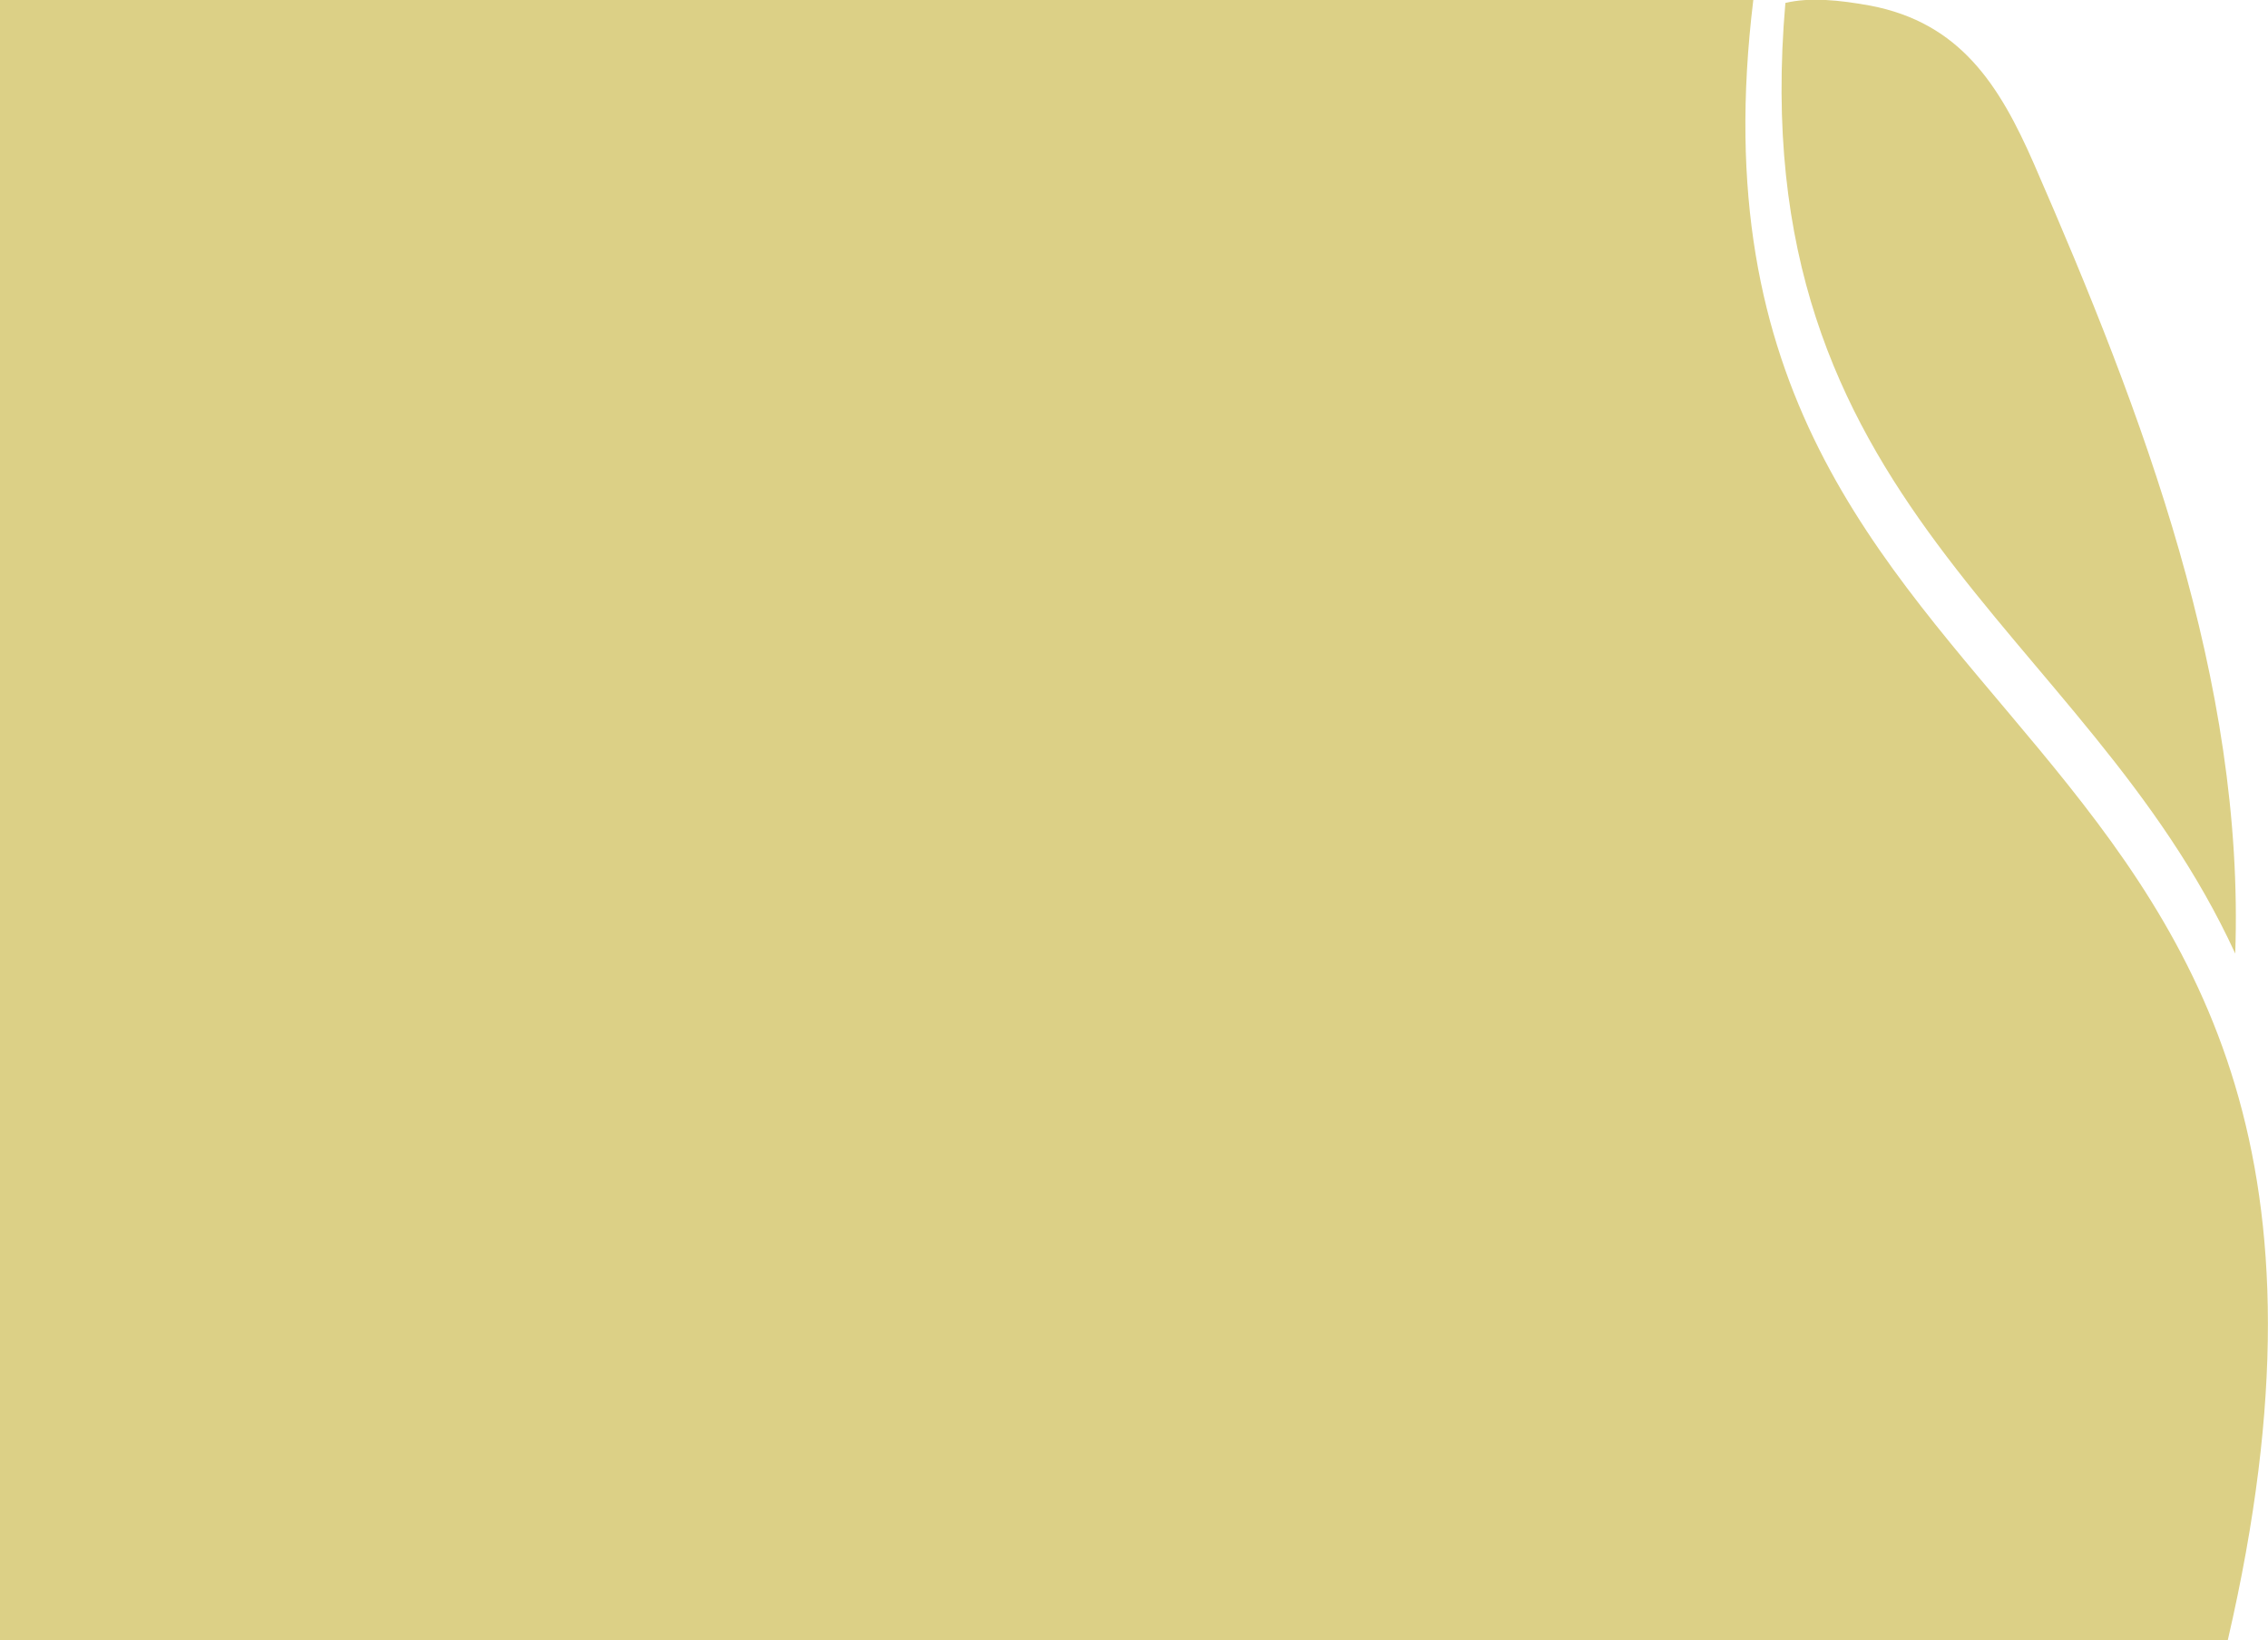
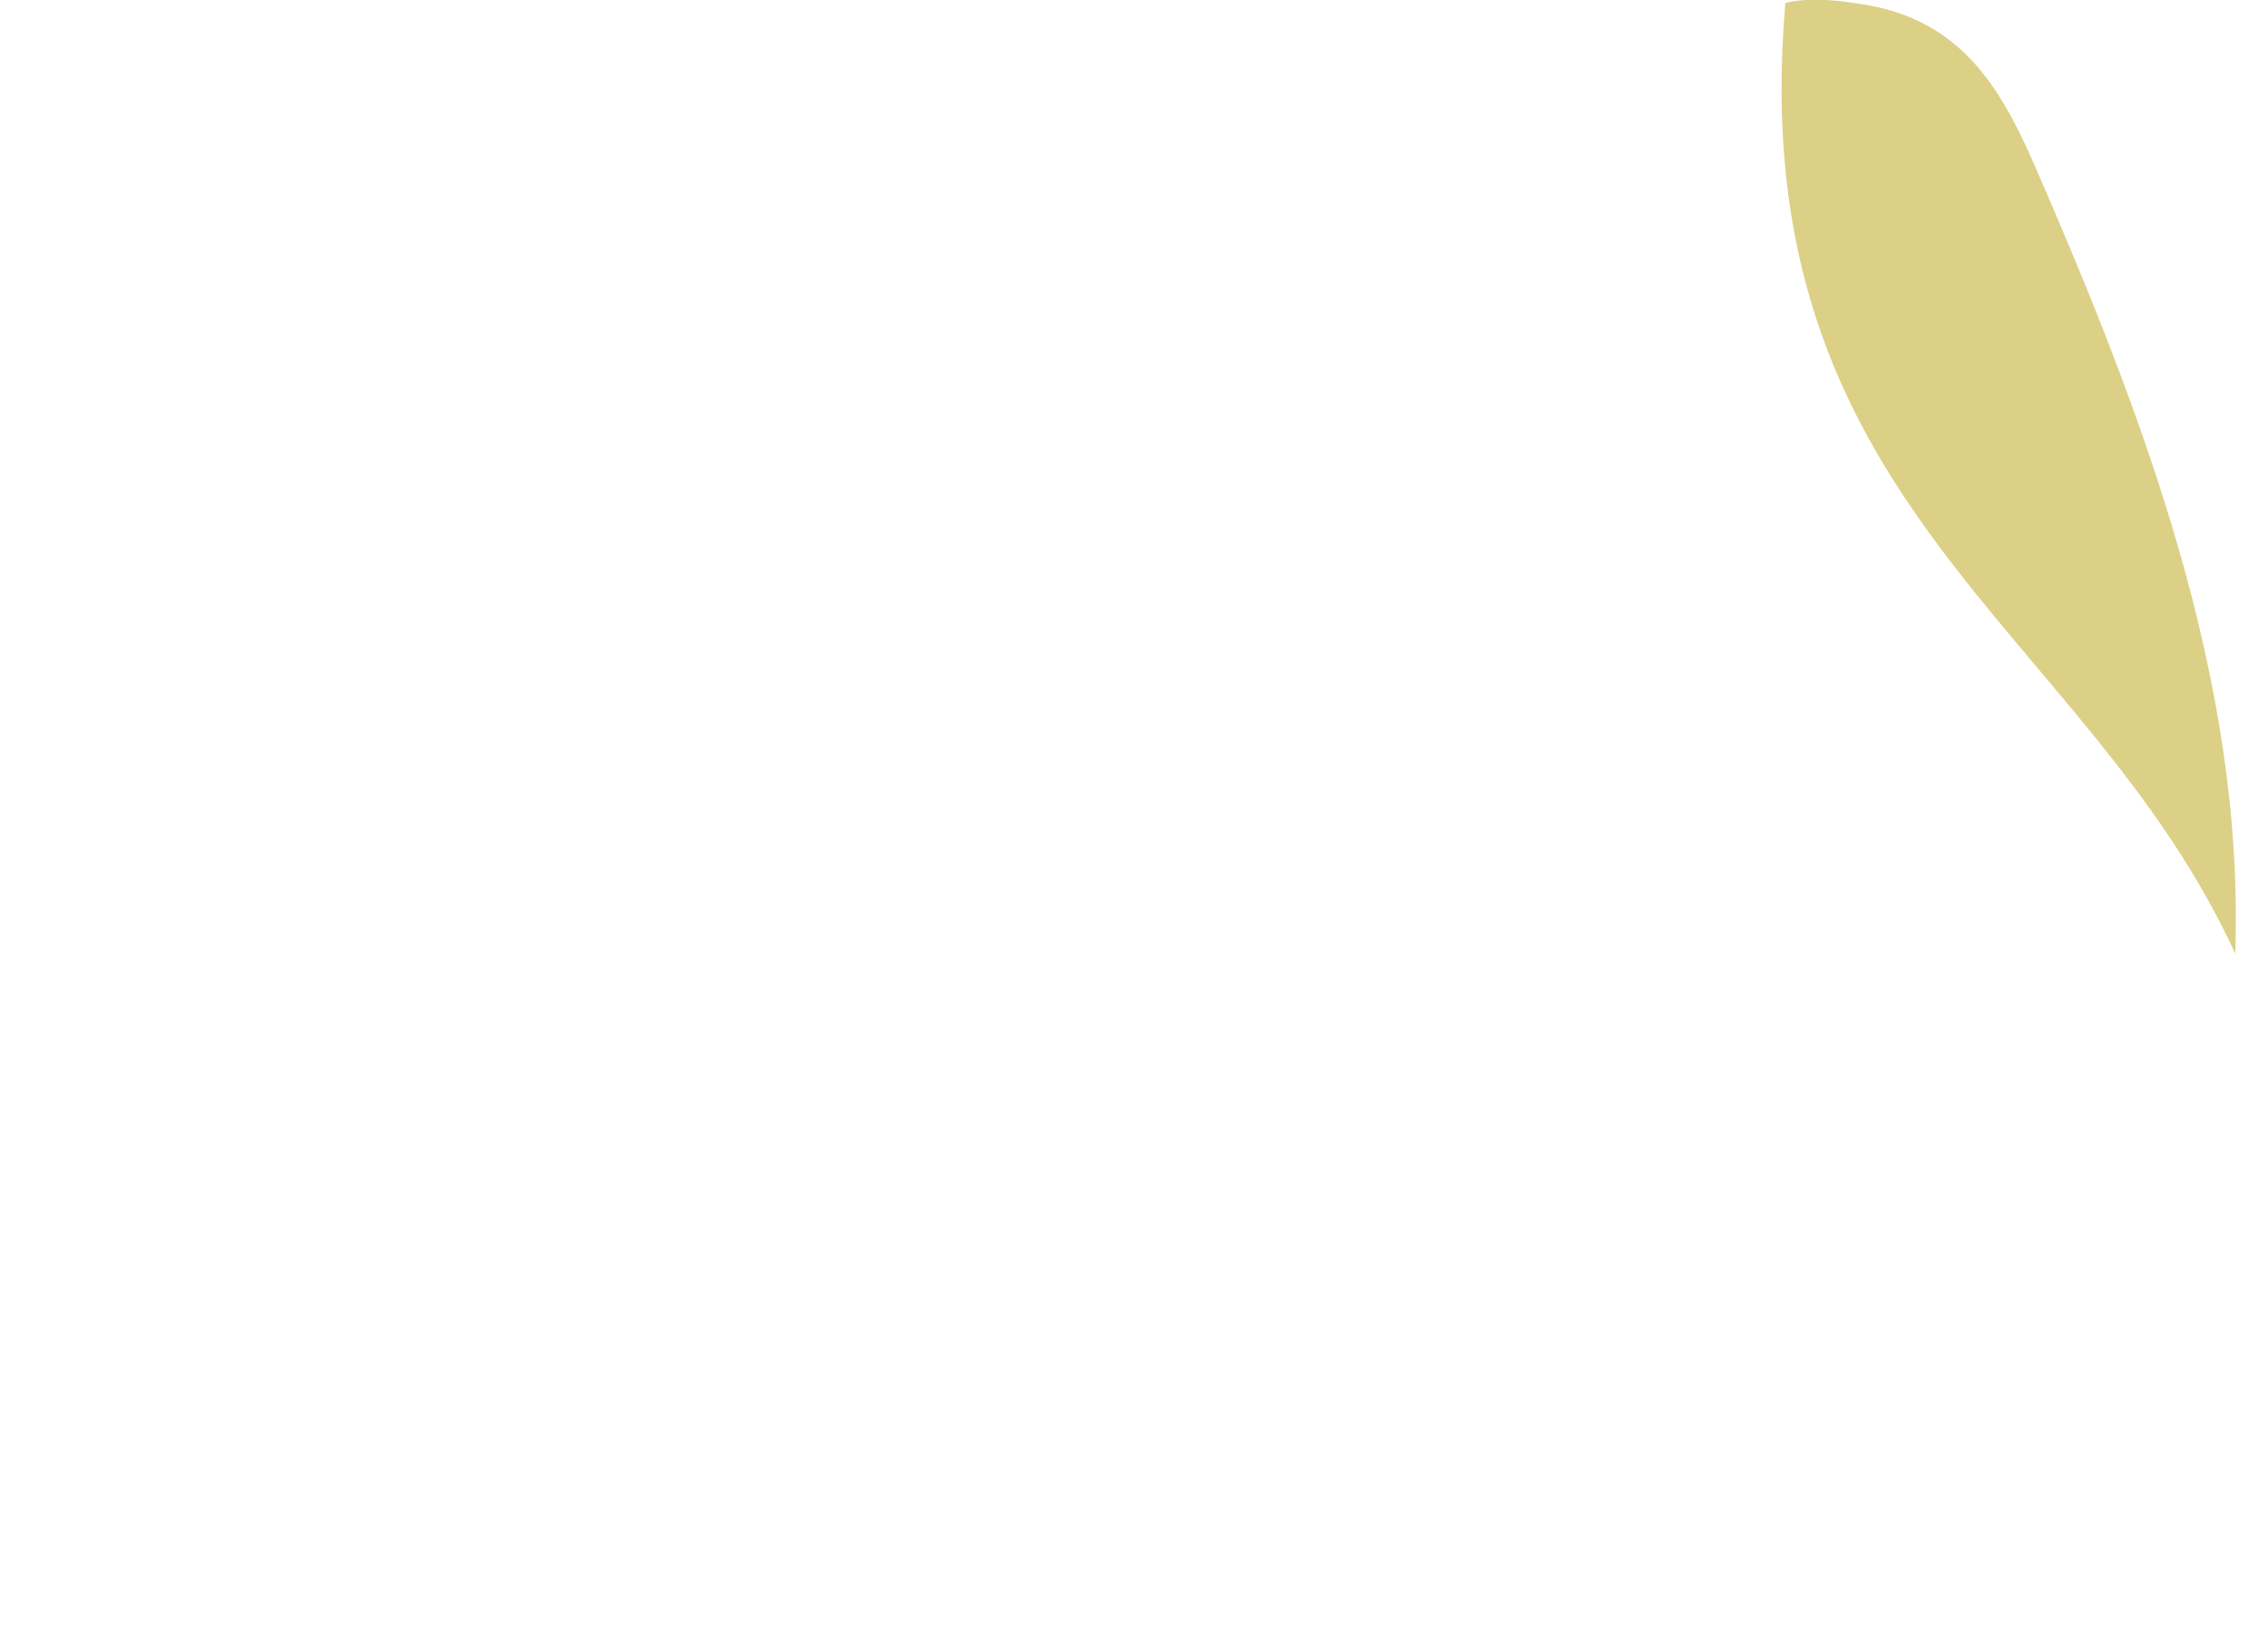
<svg xmlns="http://www.w3.org/2000/svg" id="Capa_1" x="0px" y="0px" viewBox="0 0 1003.8 726" style="enable-background:new 0 0 1003.8 726;" xml:space="preserve">
  <style type="text/css">	.st0{fill:#DCD086;}</style>
-   <path class="st0" d="M986,726H0V0h776C734,345,1085.3,297.4,986,726z" />
  <path class="st0" d="M989.3,422.1c4.2-120.5-40.6-238.4-89.1-349.6c-15.3-35-32.7-62.4-72.4-70c-13.7-2.5-26.8-3.8-37.6-1.2 C770.8,224.3,922.5,276.7,989.3,422.1z" />
</svg>